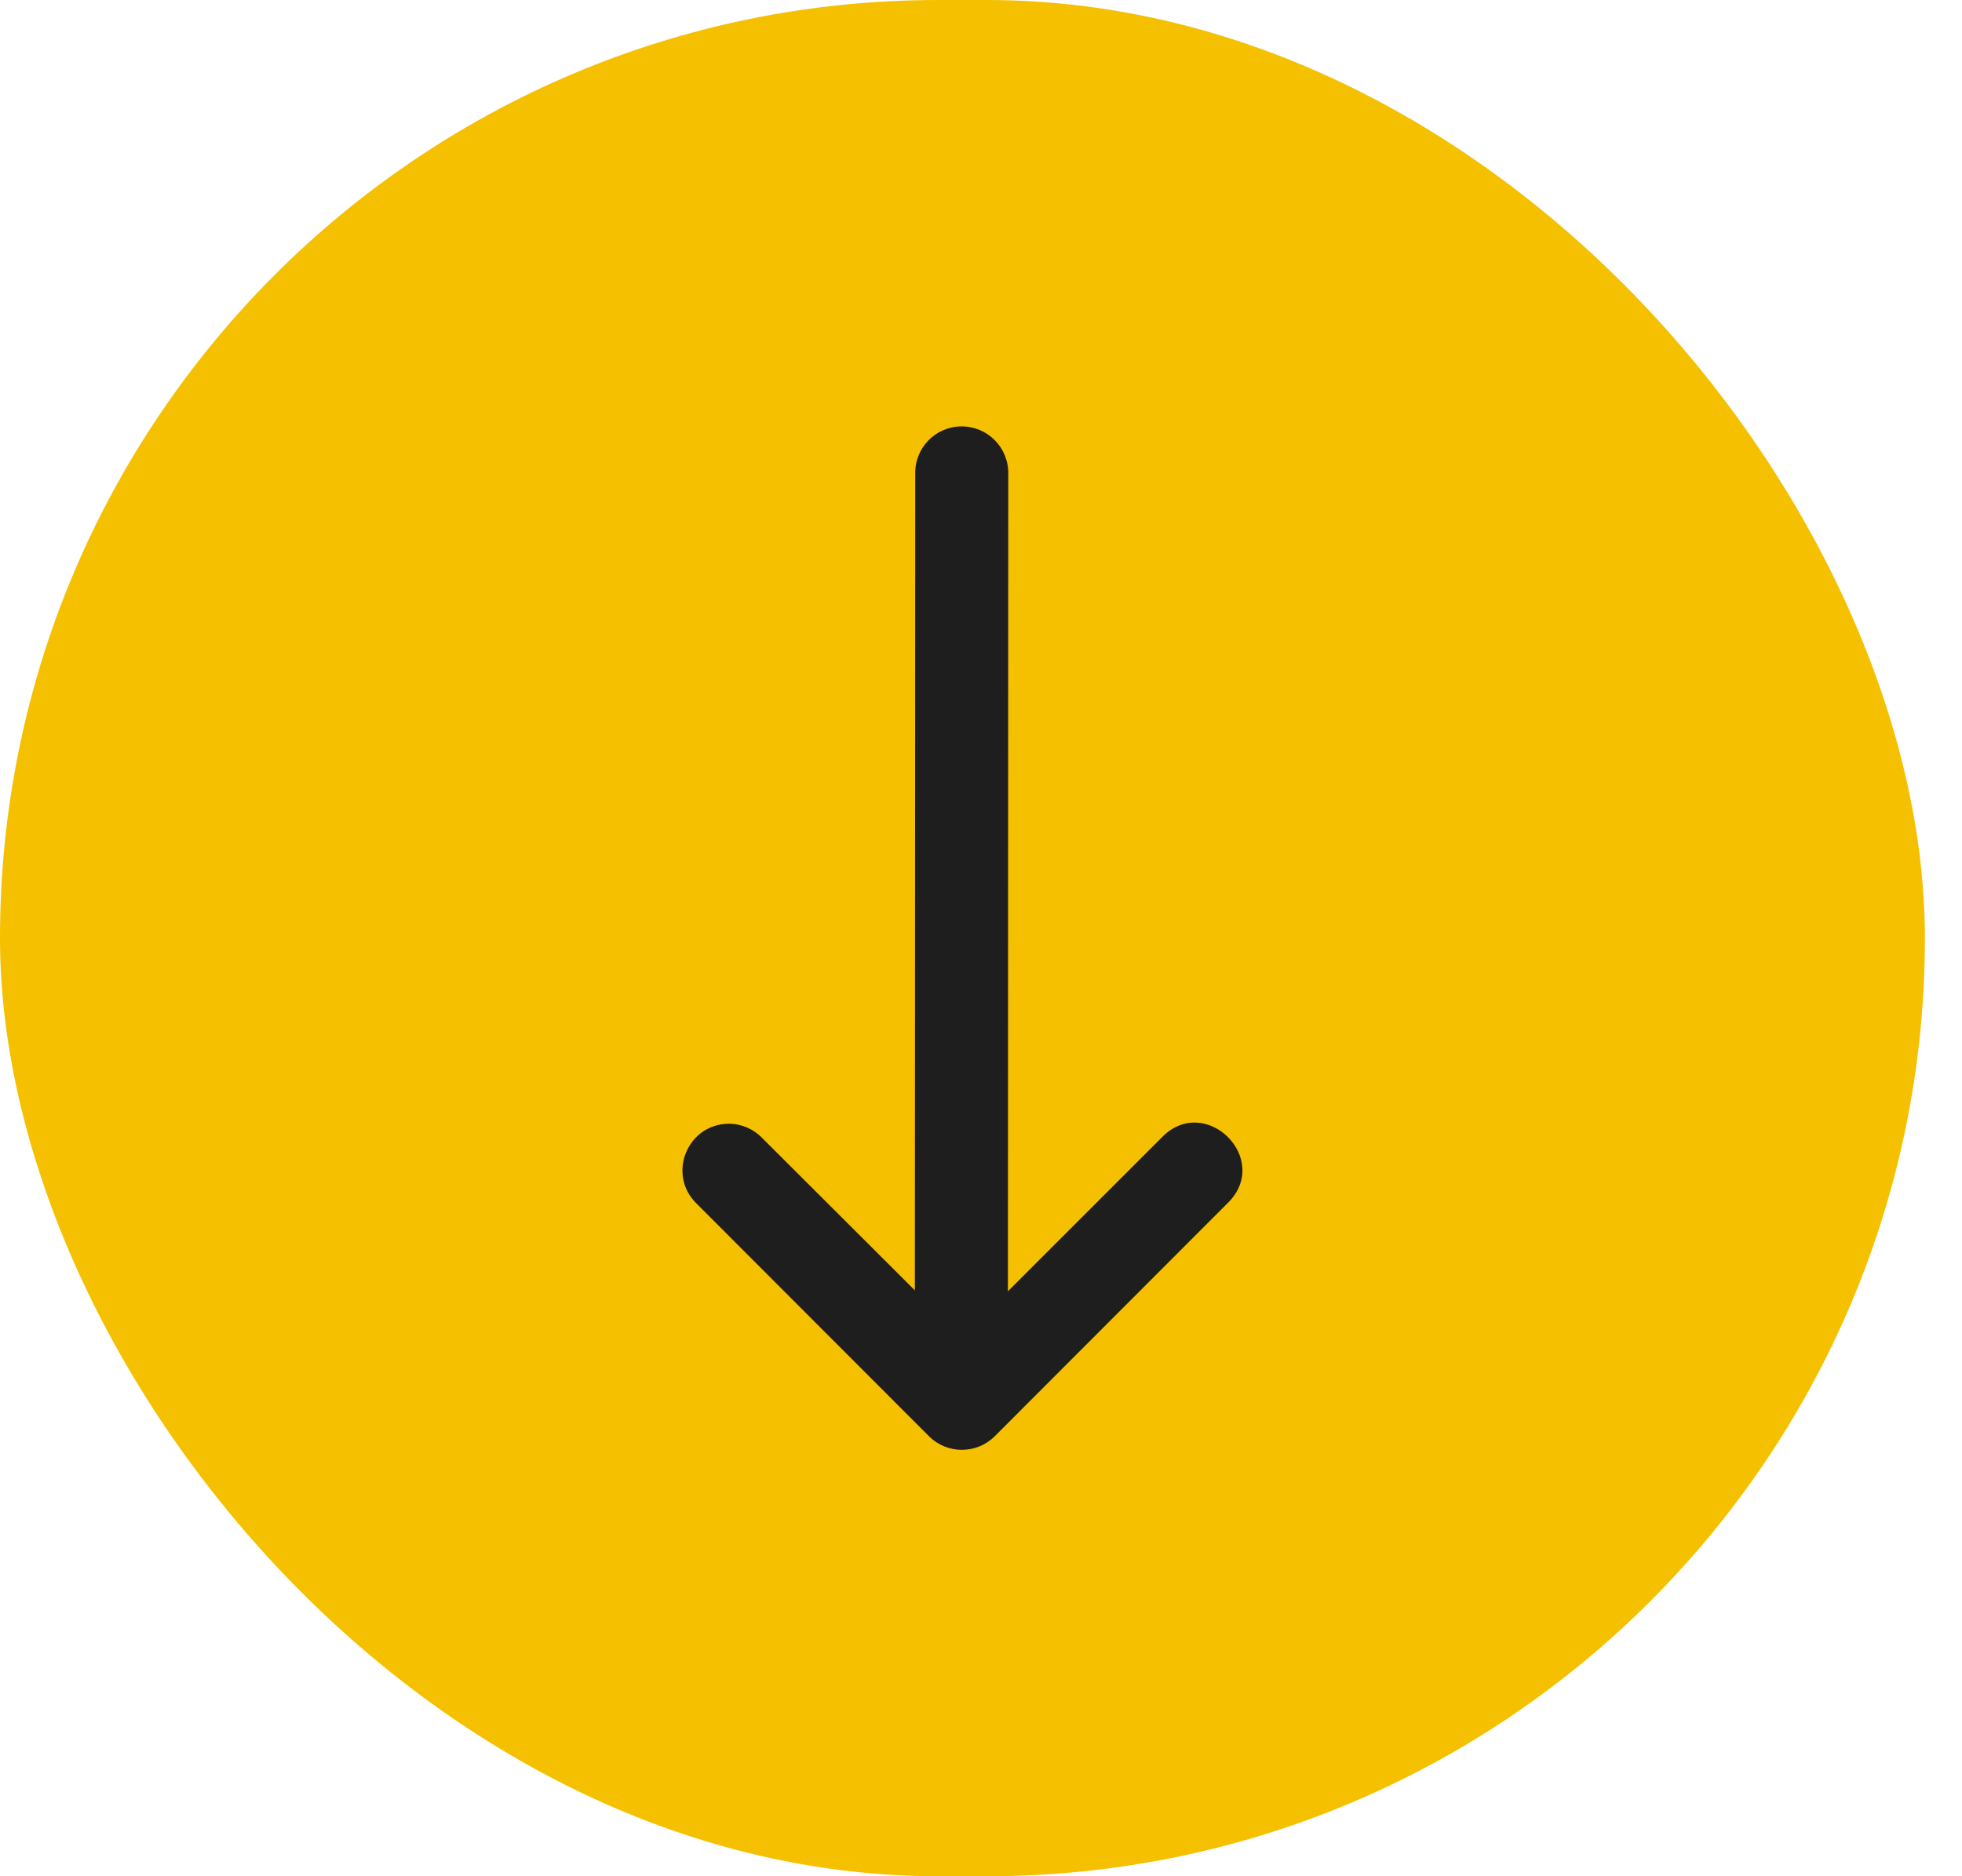
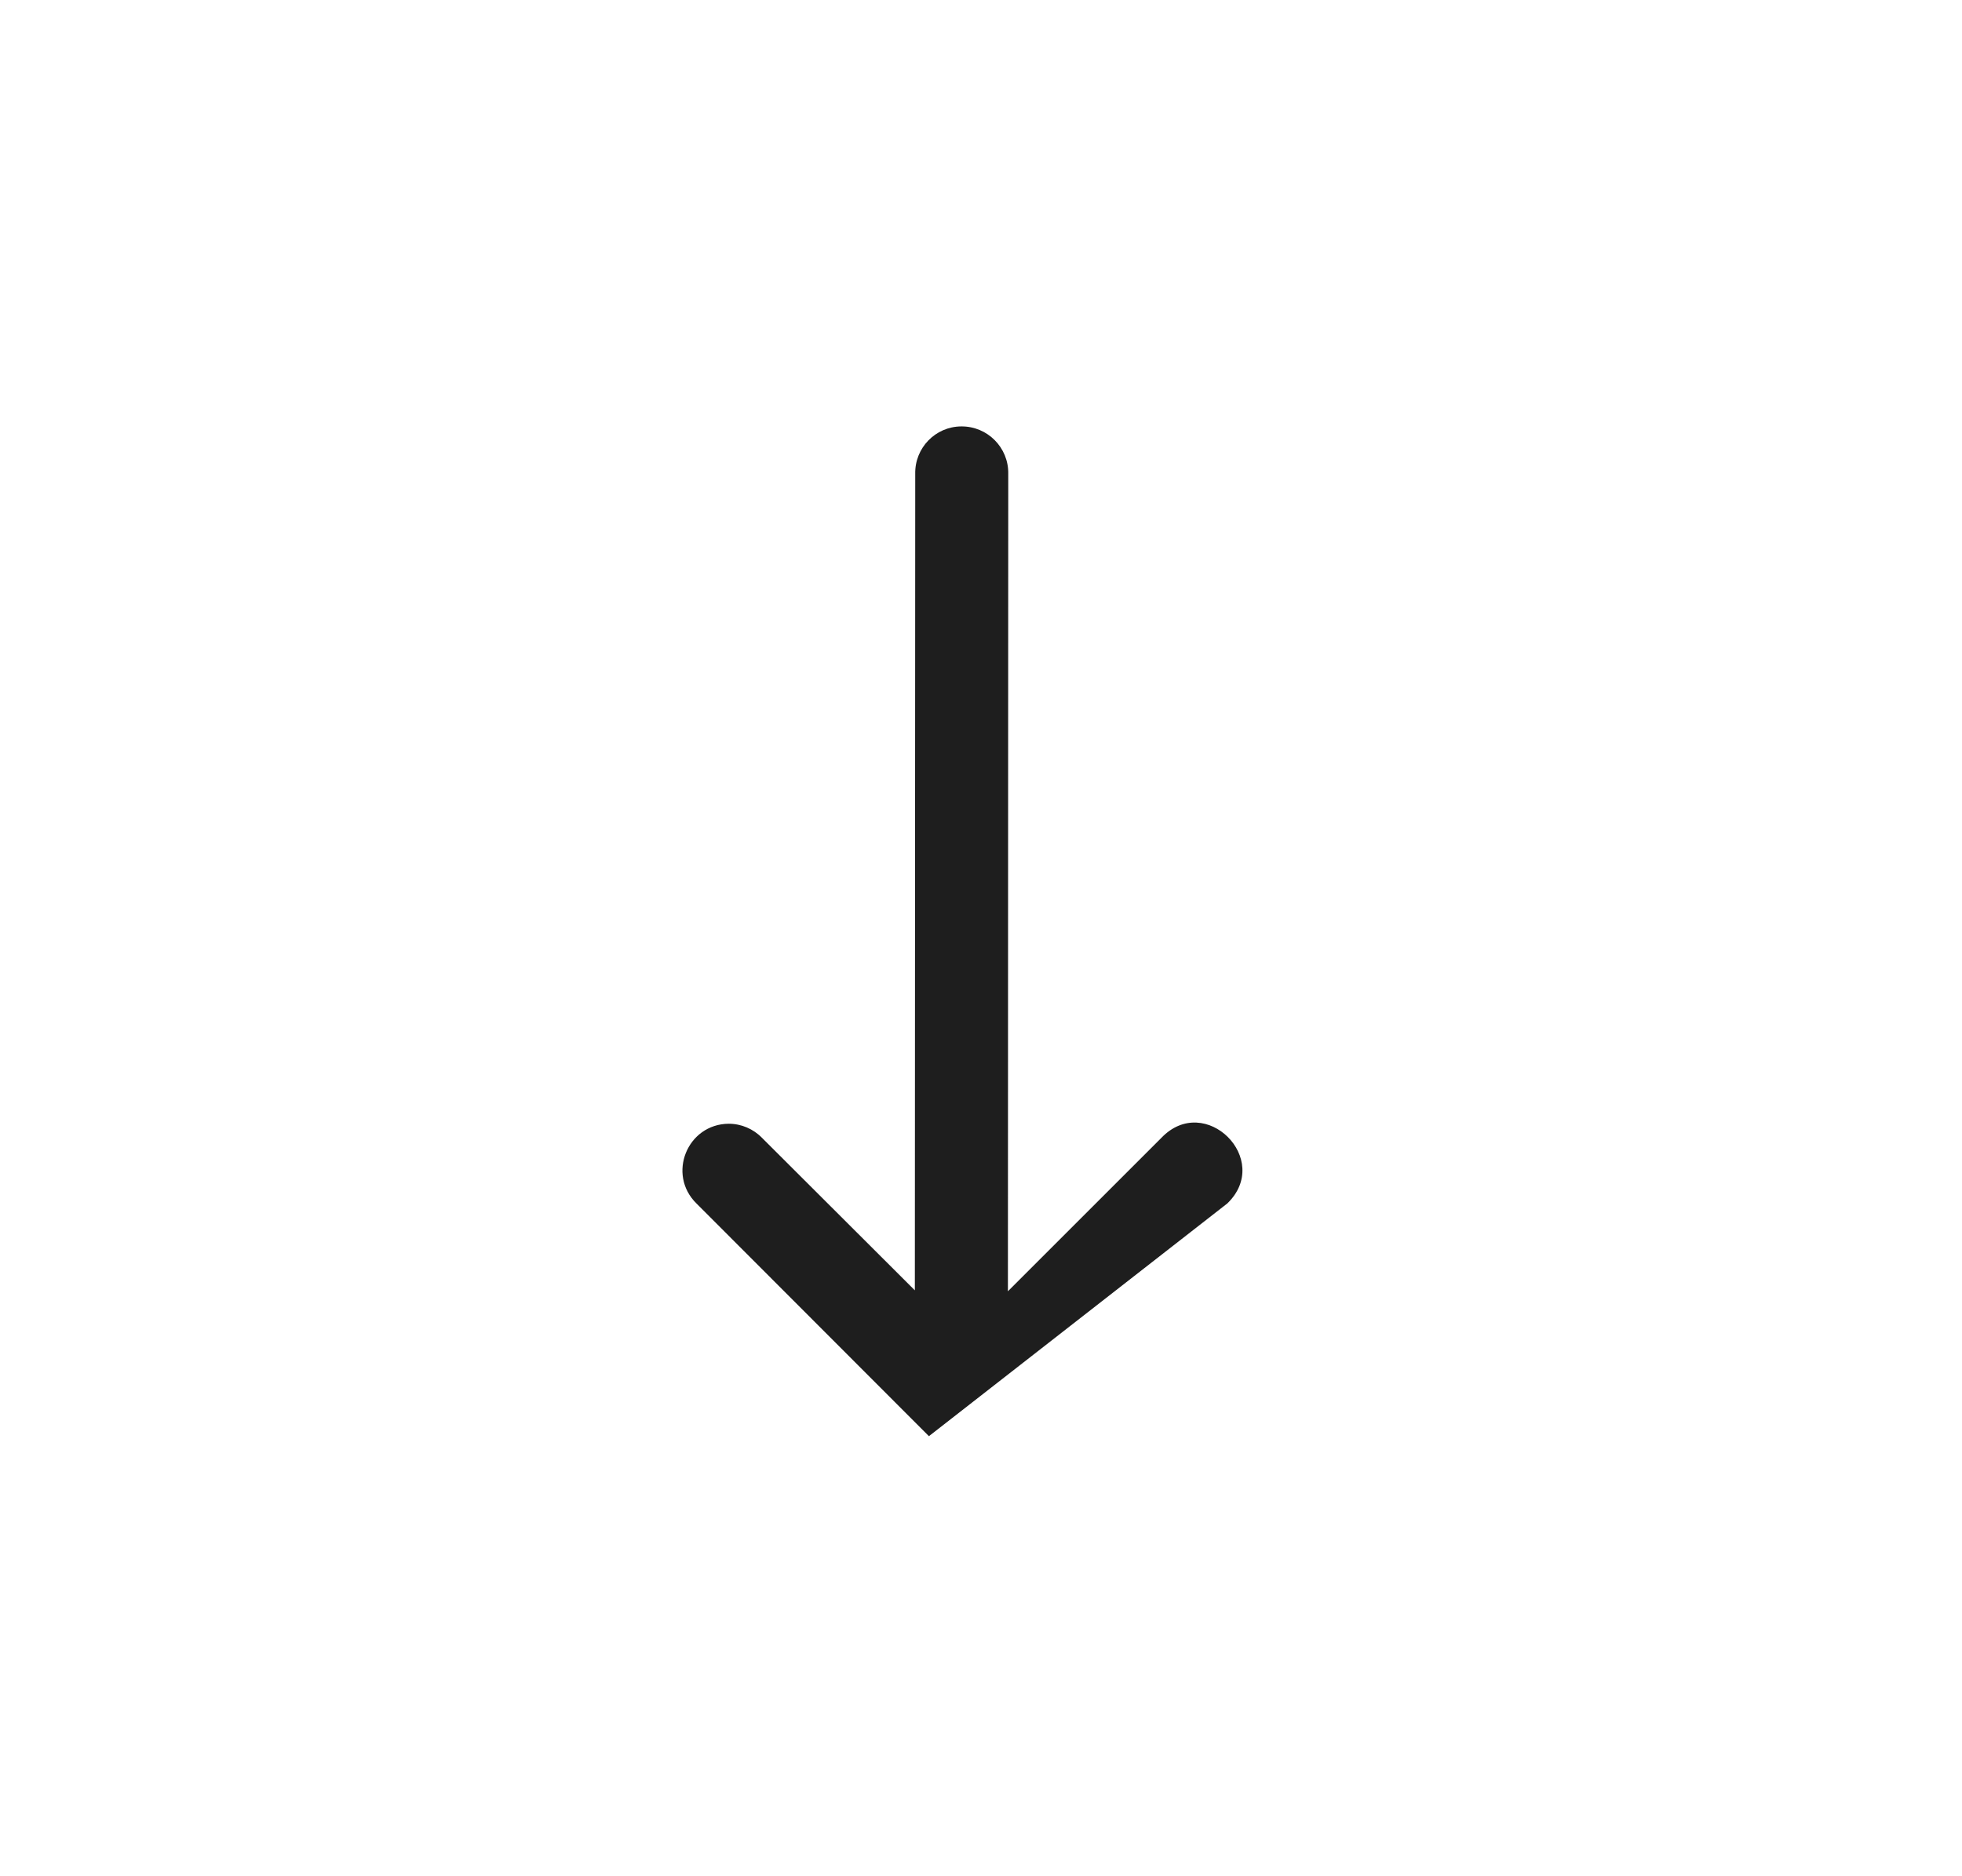
<svg xmlns="http://www.w3.org/2000/svg" width="46" height="44" viewBox="0 0 46 44" fill="none">
-   <rect width="45.13" height="44" rx="22" fill="#F5C000" />
-   <path d="M21.458 11.111L21.449 30.26L17.866 26.684C17.661 26.473 17.379 26.353 17.084 26.353C16.112 26.362 15.635 27.54 16.328 28.222L21.779 33.68C22.206 34.107 22.898 34.107 23.324 33.68L28.775 28.222C29.843 27.191 28.254 25.61 27.229 26.684L23.631 30.282L23.639 11.111C23.65 10.496 23.151 9.994 22.536 10C21.93 10.004 21.446 10.505 21.458 11.111Z" fill="#1E1E1E" />
+   <path d="M21.458 11.111L21.449 30.26L17.866 26.684C17.661 26.473 17.379 26.353 17.084 26.353C16.112 26.362 15.635 27.54 16.328 28.222L21.779 33.68L28.775 28.222C29.843 27.191 28.254 25.61 27.229 26.684L23.631 30.282L23.639 11.111C23.65 10.496 23.151 9.994 22.536 10C21.93 10.004 21.446 10.505 21.458 11.111Z" fill="#1E1E1E" />
</svg>